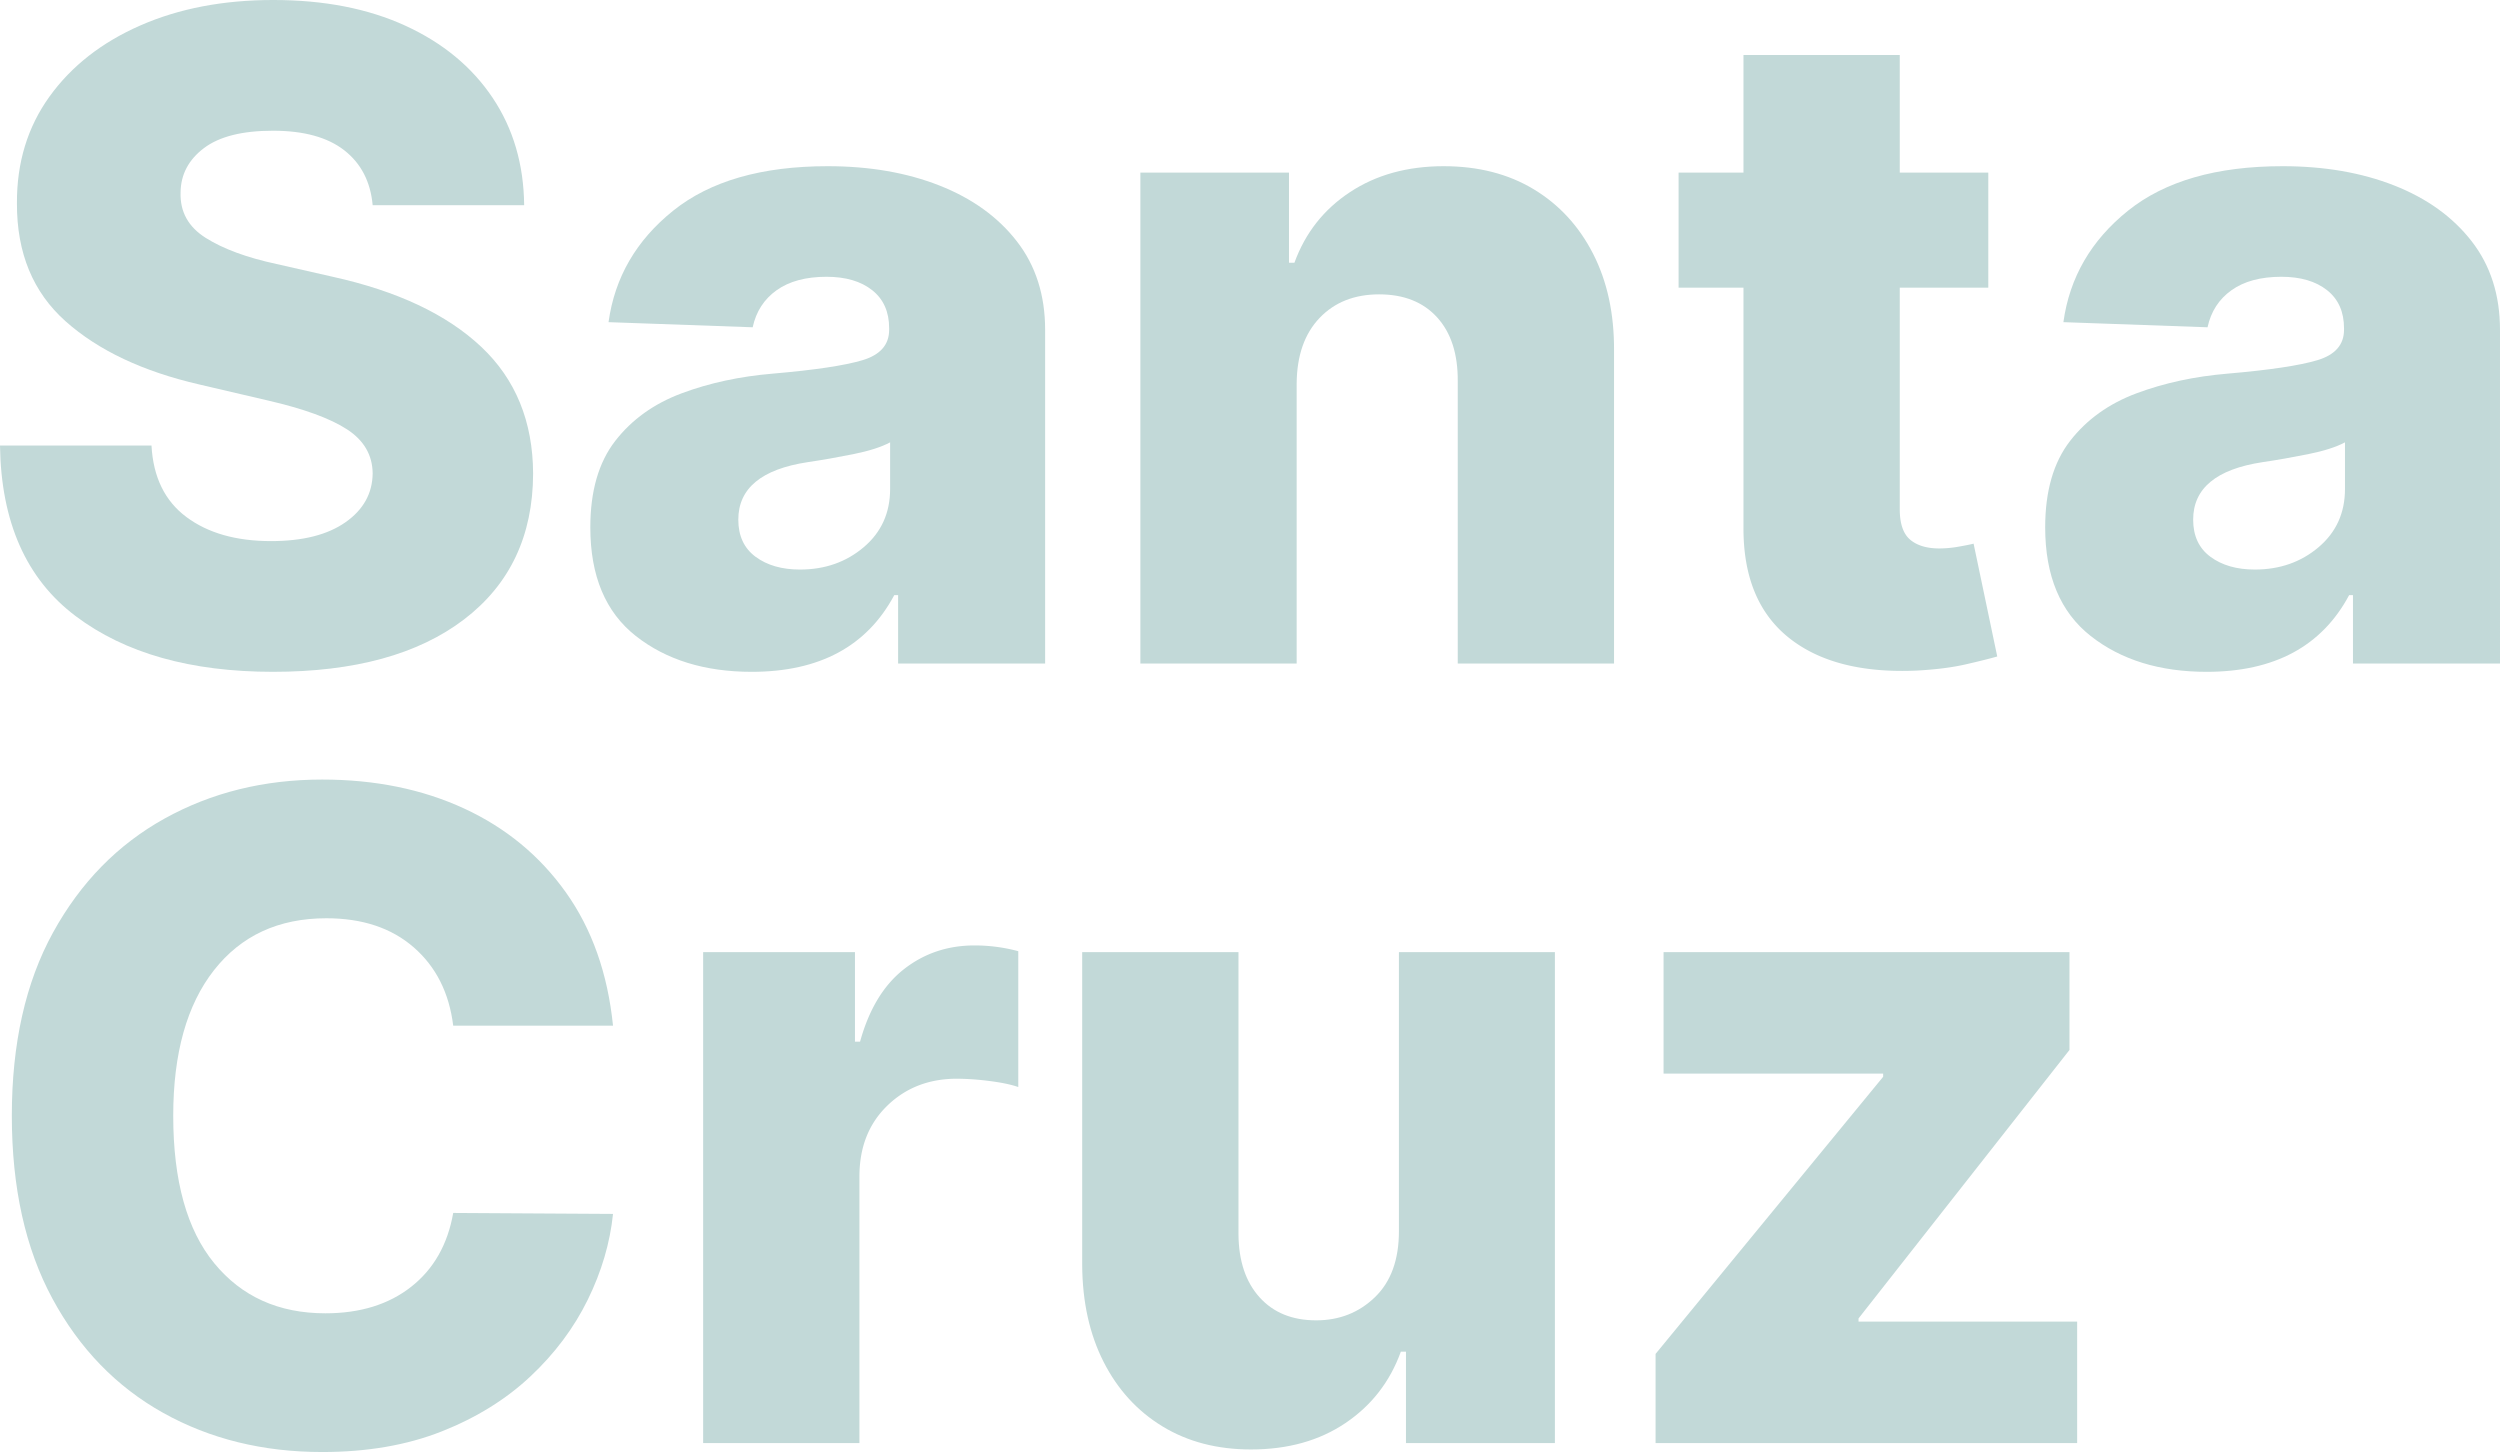
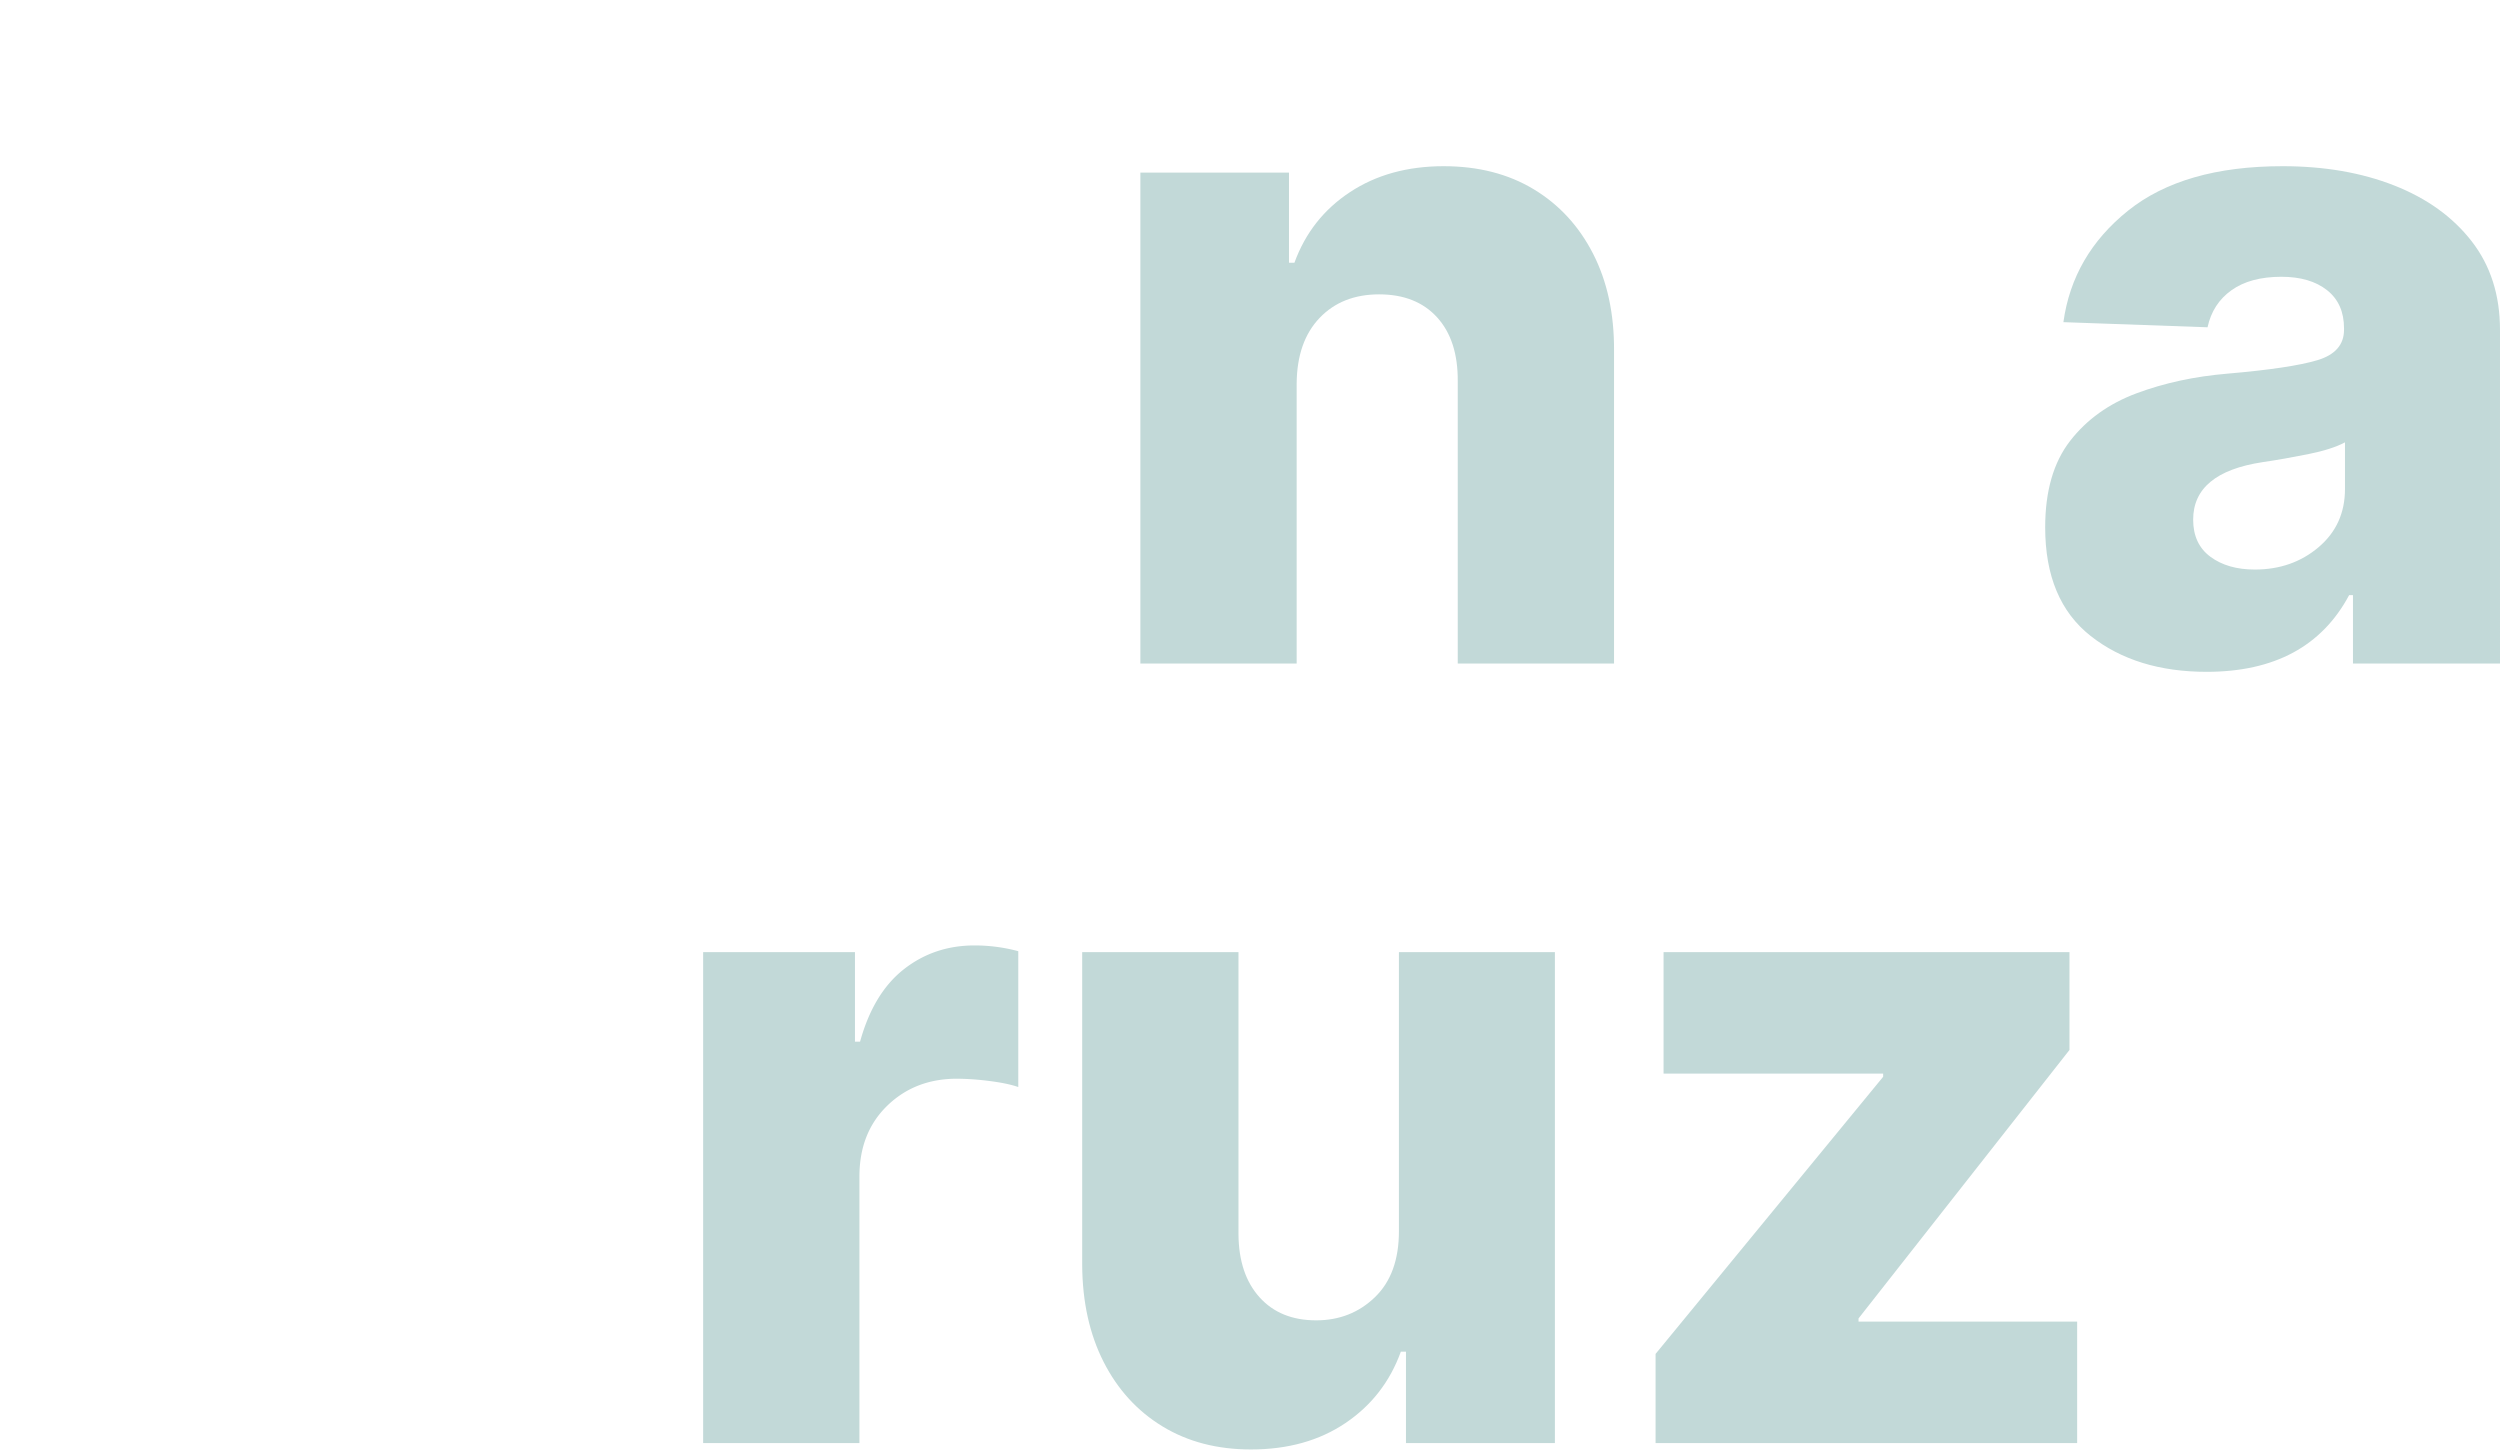
<svg xmlns="http://www.w3.org/2000/svg" id="Group_439" data-name="Group 439" width="2074.841" height="1205.09" viewBox="0 0 2074.841 1205.09">
  <defs>
    <clipPath id="clip-path">
      <rect id="Rectangle_427" data-name="Rectangle 427" width="2074.841" height="1205.09" fill="none" />
    </clipPath>
  </defs>
  <g id="Group_438" data-name="Group 438" clip-path="url(#clip-path)">
-     <path id="Path_1290" data-name="Path 1290" d="M309.29,170.3q-2.652-29.173-23.476-45.49t-59.286-16.318q-38.193,0-57.3,14.459t-19.365,36.739q-.793,24.137,20.957,37.8T229.448,219.1l46.686,10.61q80.372,17.779,123.211,58.094t43.106,105.308q-.268,77.458-57.3,120.958t-158.627,43.5q-102.394,0-163.8-46.285T0,369.77H125.733q2.116,39.265,28.91,59.289t70.293,20.024q39.522,0,61.808-15.651t22.546-40.584q-.268-22.809-21.22-36.473t-65.784-24l-56.767-13.263q-70.3-16.177-111.008-52.39T14.058,168.7q-.268-50.658,27.055-88.6t75.465-59.019Q164.726,0,226.795,0,289.924,0,336.48,21.354t72.283,59.683q25.728,38.336,26.26,89.26Z" transform="translate(0 -0.003)" fill="#c2d9d8" />
-     <path id="Path_1291" data-name="Path 1291" d="M268.376,457.484q-58.356,0-96.156-29.708t-37.8-90.186q0-45.093,20.691-71.754t55.174-39.524q34.481-12.864,75.6-16.314,52.255-4.51,74.4-11.142t22.149-25.2v-1.33q0-20.42-14.058-31.564t-37.931-11.142q-25.734,0-41.383,11.142t-19.893,30.769l-119.632-4.246q7.687-55.7,53.716-92.573T331.51,37.845q51.987,0,92.708,16.048t64.191,46.288q23.476,30.239,23.476,73.478V450.588H389.866V393.821h-3.182q-33.962,63.665-118.309,63.663M308.431,372.6q31.037,0,52.922-18.566t21.879-48.278V267.027q-10.874,5.839-30.634,9.815t-37.8,6.63q-57.563,8.758-57.562,47.746,0,20.163,14.324,30.773t36.87,10.61" transform="translate(355.508 100.091)" fill="#c2d9d8" />
    <path id="Path_1292" data-name="Path 1292" d="M389.38,218.22V450.588H259.671V43.148H383.013v74.8h4.512q13.526-37.133,46.153-58.622T511.4,37.845q42.972,0,74.67,19.1t49.339,53.581q17.637,34.487,17.375,80.374V450.588H523.074V216.365q.257-33.951-17.112-53.053t-48.143-19.1q-30.774,0-49.47,19.631T389.38,218.22" transform="translate(686.765 100.091)" fill="#c2d9d8" />
-     <path id="Path_1293" data-name="Path 1293" d="M639.263,110.132v95.493H565.785V389.451q0,18.042,8.624,25.331t24.27,7.293a91.878,91.878,0,0,0,15.782-1.458q8.359-1.454,12.6-2.519l19.631,93.637q-9.289,2.652-25.994,6.5t-40.322,5.172q-68.705,3.182-106.766-27.321t-37.53-92.314V205.624H382.228V110.132h53.851V12.518H565.785v97.614Z" transform="translate(1010.898 33.107)" fill="#c2d9d8" />
    <path id="Path_1294" data-name="Path 1294" d="M599.659,457.484q-58.356,0-96.156-29.708t-37.8-90.186q0-45.093,20.691-71.754t55.174-39.524q34.481-12.864,75.6-16.314,52.255-4.51,74.4-11.142t22.153-25.2v-1.33q0-20.42-14.058-31.564t-37.935-11.142q-25.733,0-41.382,11.142t-19.893,30.769l-119.632-4.246q7.687-55.7,53.716-92.573t128.252-36.87q51.987,0,92.7,16.048t64.195,46.288q23.471,30.239,23.48,73.478V450.588H721.149V393.821h-3.182q-33.956,63.665-118.309,63.663M639.714,372.6q31.037,0,52.918-18.566t21.883-48.278V267.027q-10.88,5.839-30.638,9.815t-37.8,6.63q-57.563,8.758-57.562,47.746,0,20.163,14.324,30.773t36.87,10.61" transform="translate(1231.669 100.091)" fill="#c2d9d8" />
-     <path id="Path_1295" data-name="Path 1295" d="M501.645,381.762H369.016q-5.046-40.845-32.759-64.99t-72.549-24.139q-59.422,0-93.24,43.107t-33.82,120.823q0,80.913,34.086,122.42t92.179,41.51q43.229,0,71.222-22.018t34.88-61.272l132.629.8q-3.718,36.072-20.957,71.222t-47.611,63.663Q402.7,701.4,359.467,718.511t-99.21,17.108q-73.741,0-131.966-32.5t-91.91-94.825Q2.693,545.958,2.693,456.563q0-89.923,34.217-152.125t92.577-94.567q58.351-32.36,130.77-32.362,65.786,0,117.777,24.008t84.485,69.629q32.491,45.629,39.126,110.615" transform="translate(7.122 469.47)" fill="#c2d9d8" />
    <path id="Path_1296" data-name="Path 1296" d="M160.11,628.292V220.852h126v74.273h4.242q11.142-40.32,36.342-60.084t58.622-19.758a139.367,139.367,0,0,1,36.338,4.775V332.79q-9.283-3.182-24.27-5.037a220,220,0,0,0-26.658-1.859q-34.755,0-57.828,22.415t-23.079,58.753V628.292Z" transform="translate(423.451 569.37)" fill="#c2d9d8" />
    <path id="Path_1297" data-name="Path 1297" d="M509.293,448.383V216.81H638.74V624.25H515.132V548.384h-4.246q-13.531,37.4-46.022,59.289T386.48,629.556q-41.916,0-73.343-19.1t-48.942-53.581Q246.689,522.4,246.423,476.5V216.81H376.132V451.036q.262,33.158,17.509,52.255t46.948,19.1q28.91,0,48.811-19.233t19.893-54.773" transform="translate(651.728 573.409)" fill="#c2d9d8" />
    <path id="Path_1298" data-name="Path 1298" d="M376.987,624.25V550.244L565.851,320.26v-2.65H383.617v-100.8H720.5V297.98L545.426,520.8v2.65H726.865v100.8Z" transform="translate(997.038 573.411)" fill="#c2d9d8" />
  </g>
</svg>